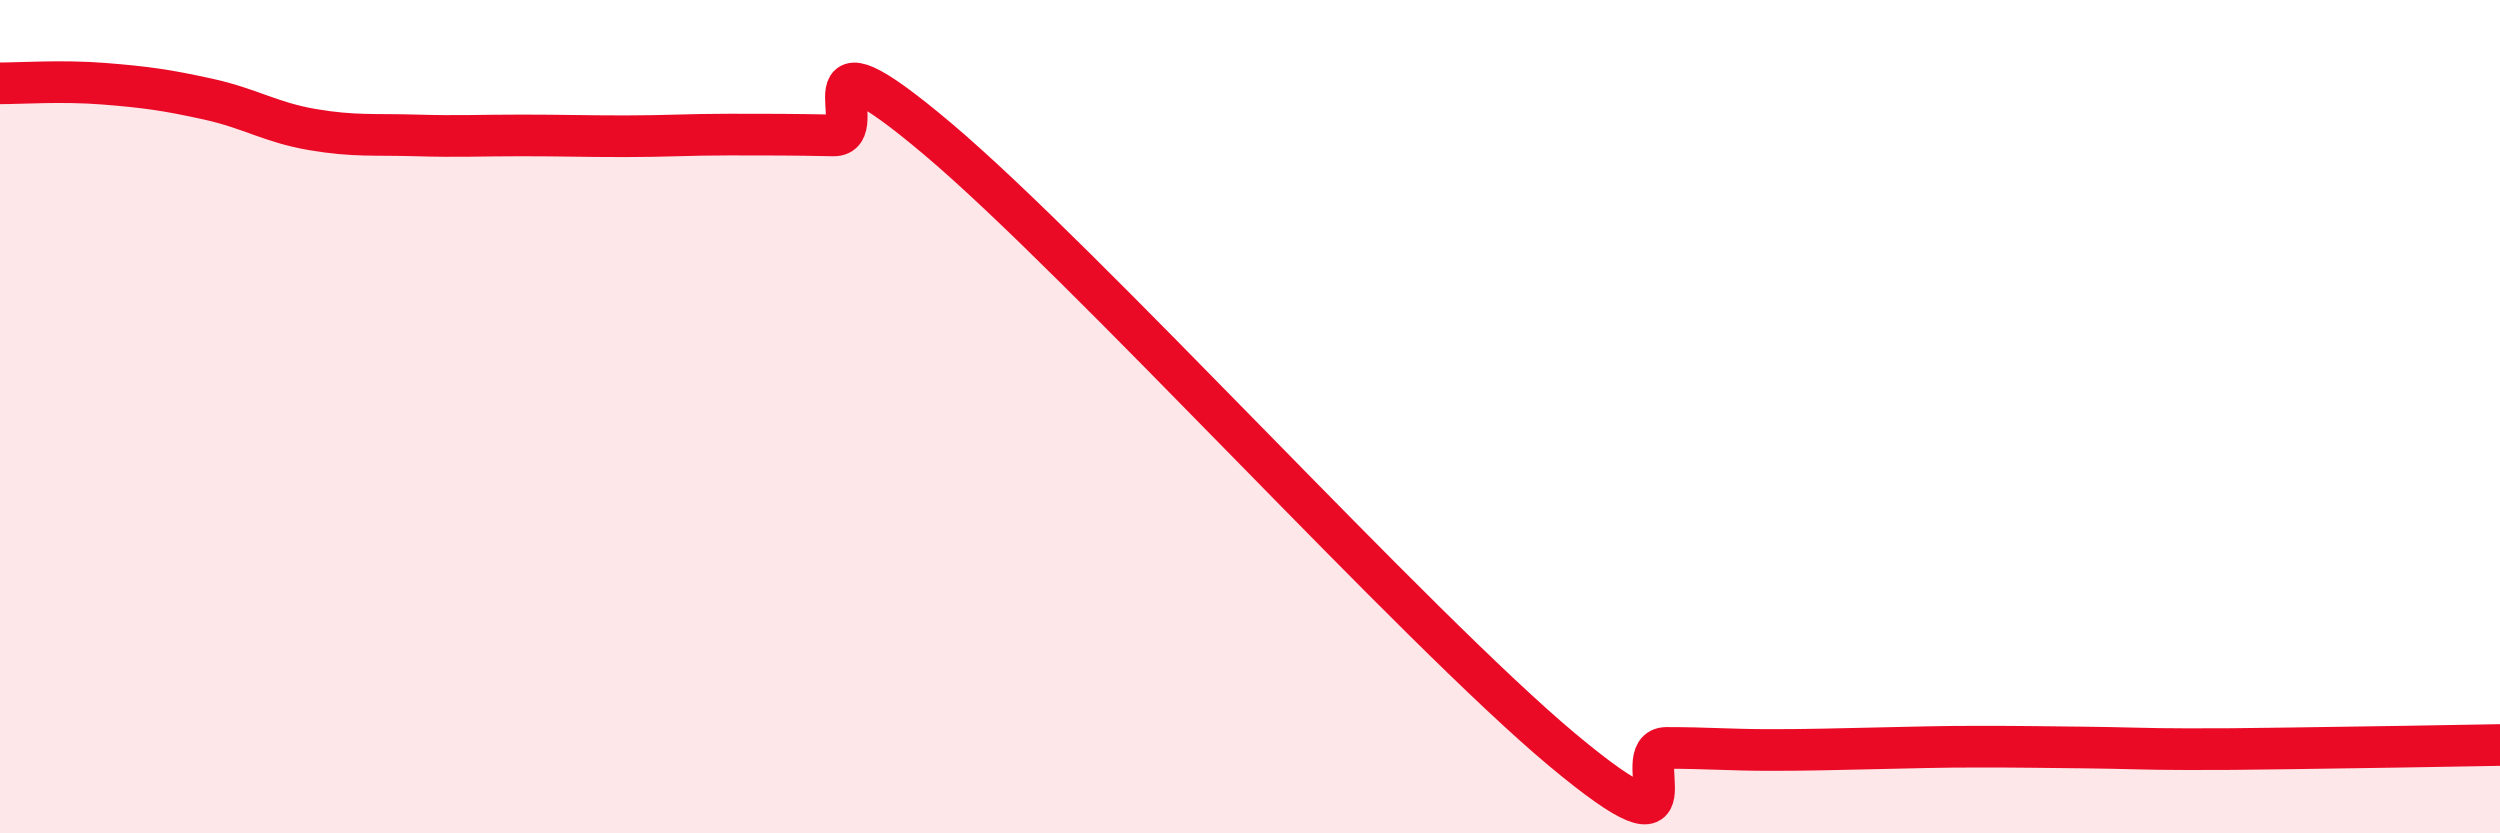
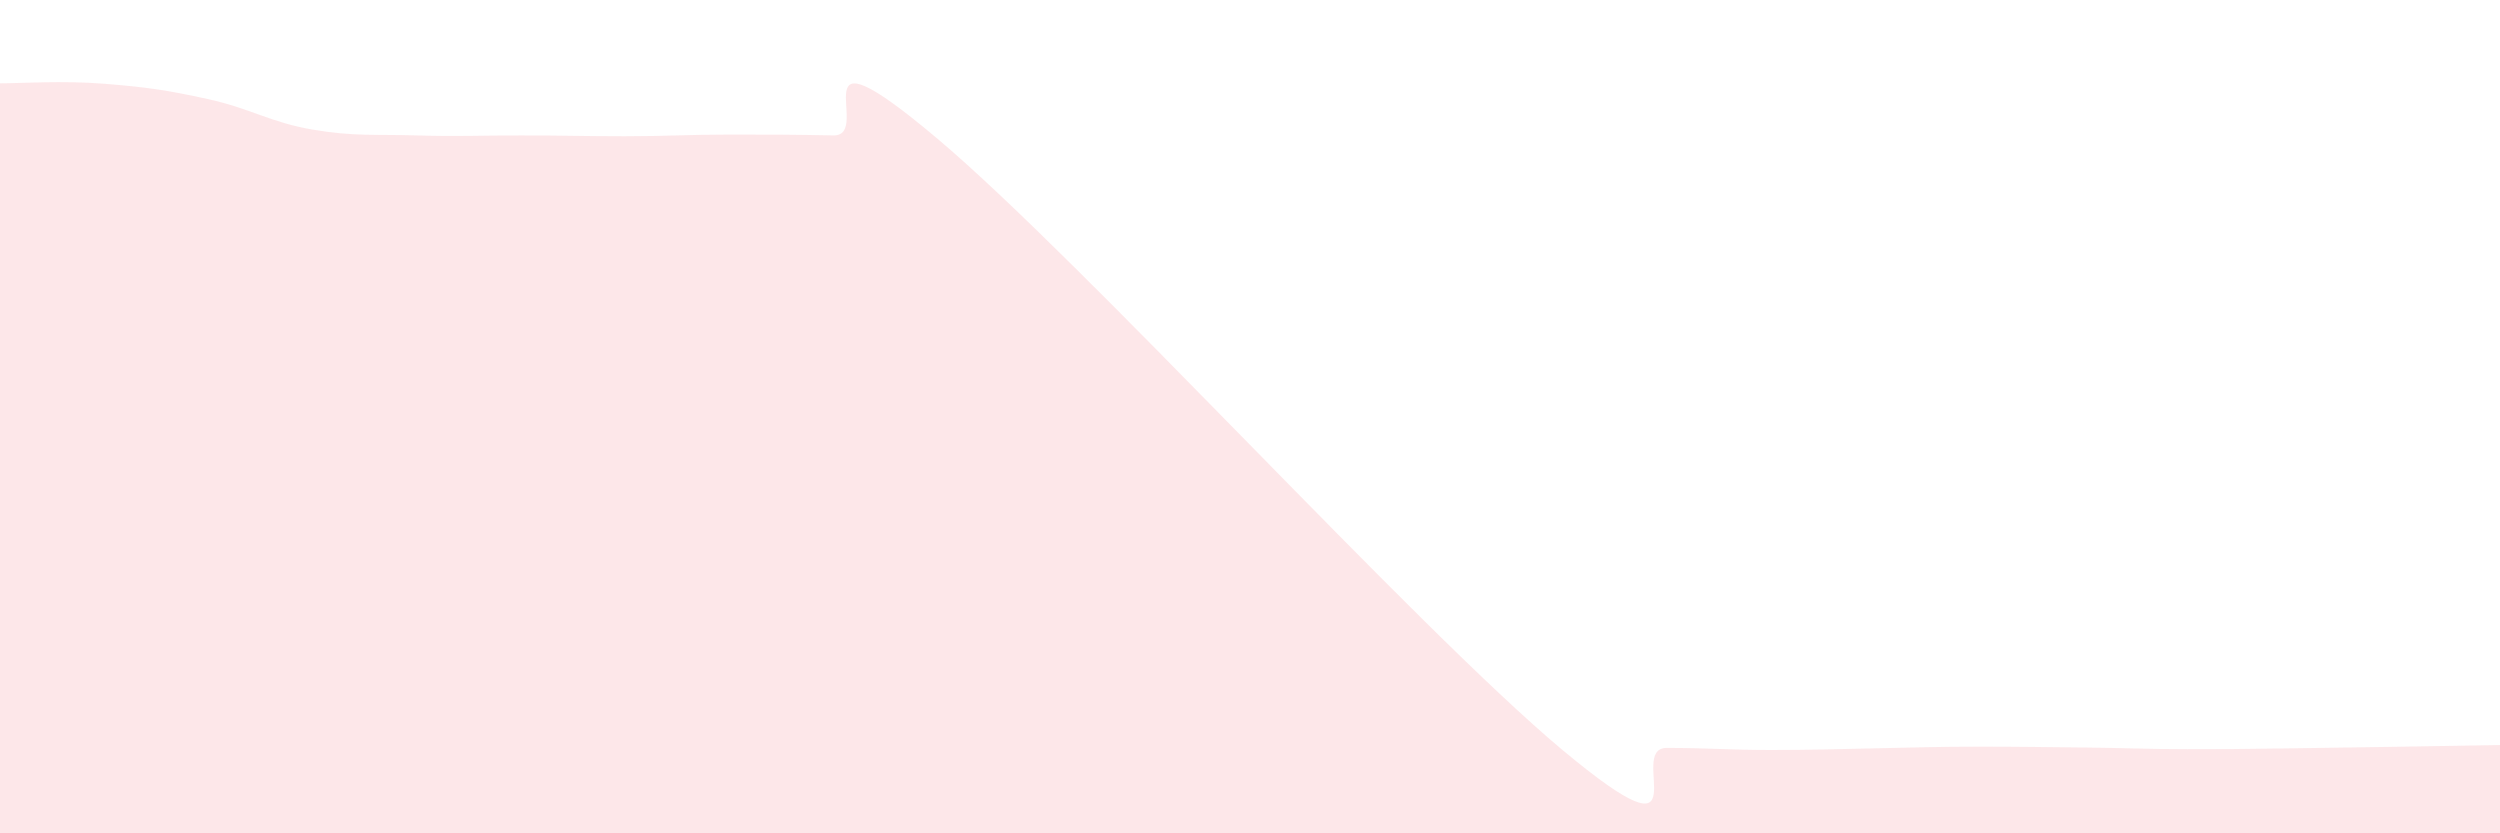
<svg xmlns="http://www.w3.org/2000/svg" width="60" height="20" viewBox="0 0 60 20">
  <path d="M 0,2 C 0.5,2 1.5,1.93 2.5,2.01 C 3.5,2.09 4,2.16 5,2.38 C 6,2.6 6.5,2.94 7.5,3.11 C 8.5,3.28 9,3.22 10,3.25 C 11,3.28 11.5,3.25 12.5,3.25 C 13.5,3.25 14,3.27 15,3.27 C 16,3.27 16.5,3.23 17.5,3.23 C 18.5,3.23 19,3.23 20,3.25 C 21,3.27 19,0.38 22.5,3.33 C 26,6.28 34,15.08 37.5,18 C 41,20.92 39,17.95 40,17.95 C 41,17.95 41.5,18 42.5,18 C 43.5,18 44,17.98 45,17.96 C 46,17.94 46.5,17.92 47.5,17.92 C 48.5,17.92 49,17.93 50,17.94 C 51,17.95 51.5,17.98 52.5,17.98 C 53.5,17.98 53.5,17.98 55,17.96 C 56.5,17.94 59,17.9 60,17.88L60 20L0 20Z" fill="#EB0A25" opacity="0.1" stroke-linecap="round" stroke-linejoin="round" />
-   <path d="M 0,2 C 0.5,2 1.5,1.93 2.5,2.01 C 3.5,2.09 4,2.16 5,2.38 C 6,2.6 6.5,2.94 7.5,3.11 C 8.5,3.28 9,3.22 10,3.25 C 11,3.28 11.5,3.25 12.5,3.25 C 13.5,3.25 14,3.27 15,3.27 C 16,3.27 16.5,3.23 17.5,3.23 C 18.5,3.23 19,3.23 20,3.25 C 21,3.27 19,0.38 22.5,3.33 C 26,6.28 34,15.08 37.5,18 C 41,20.92 39,17.95 40,17.95 C 41,17.95 41.5,18 42.5,18 C 43.5,18 44,17.98 45,17.96 C 46,17.94 46.5,17.92 47.5,17.92 C 48.5,17.92 49,17.93 50,17.94 C 51,17.95 51.5,17.98 52.5,17.98 C 53.5,17.98 53.5,17.98 55,17.96 C 56.5,17.94 59,17.9 60,17.88" stroke="#EB0A25" stroke-width="1" fill="none" stroke-linecap="round" stroke-linejoin="round" />
</svg>